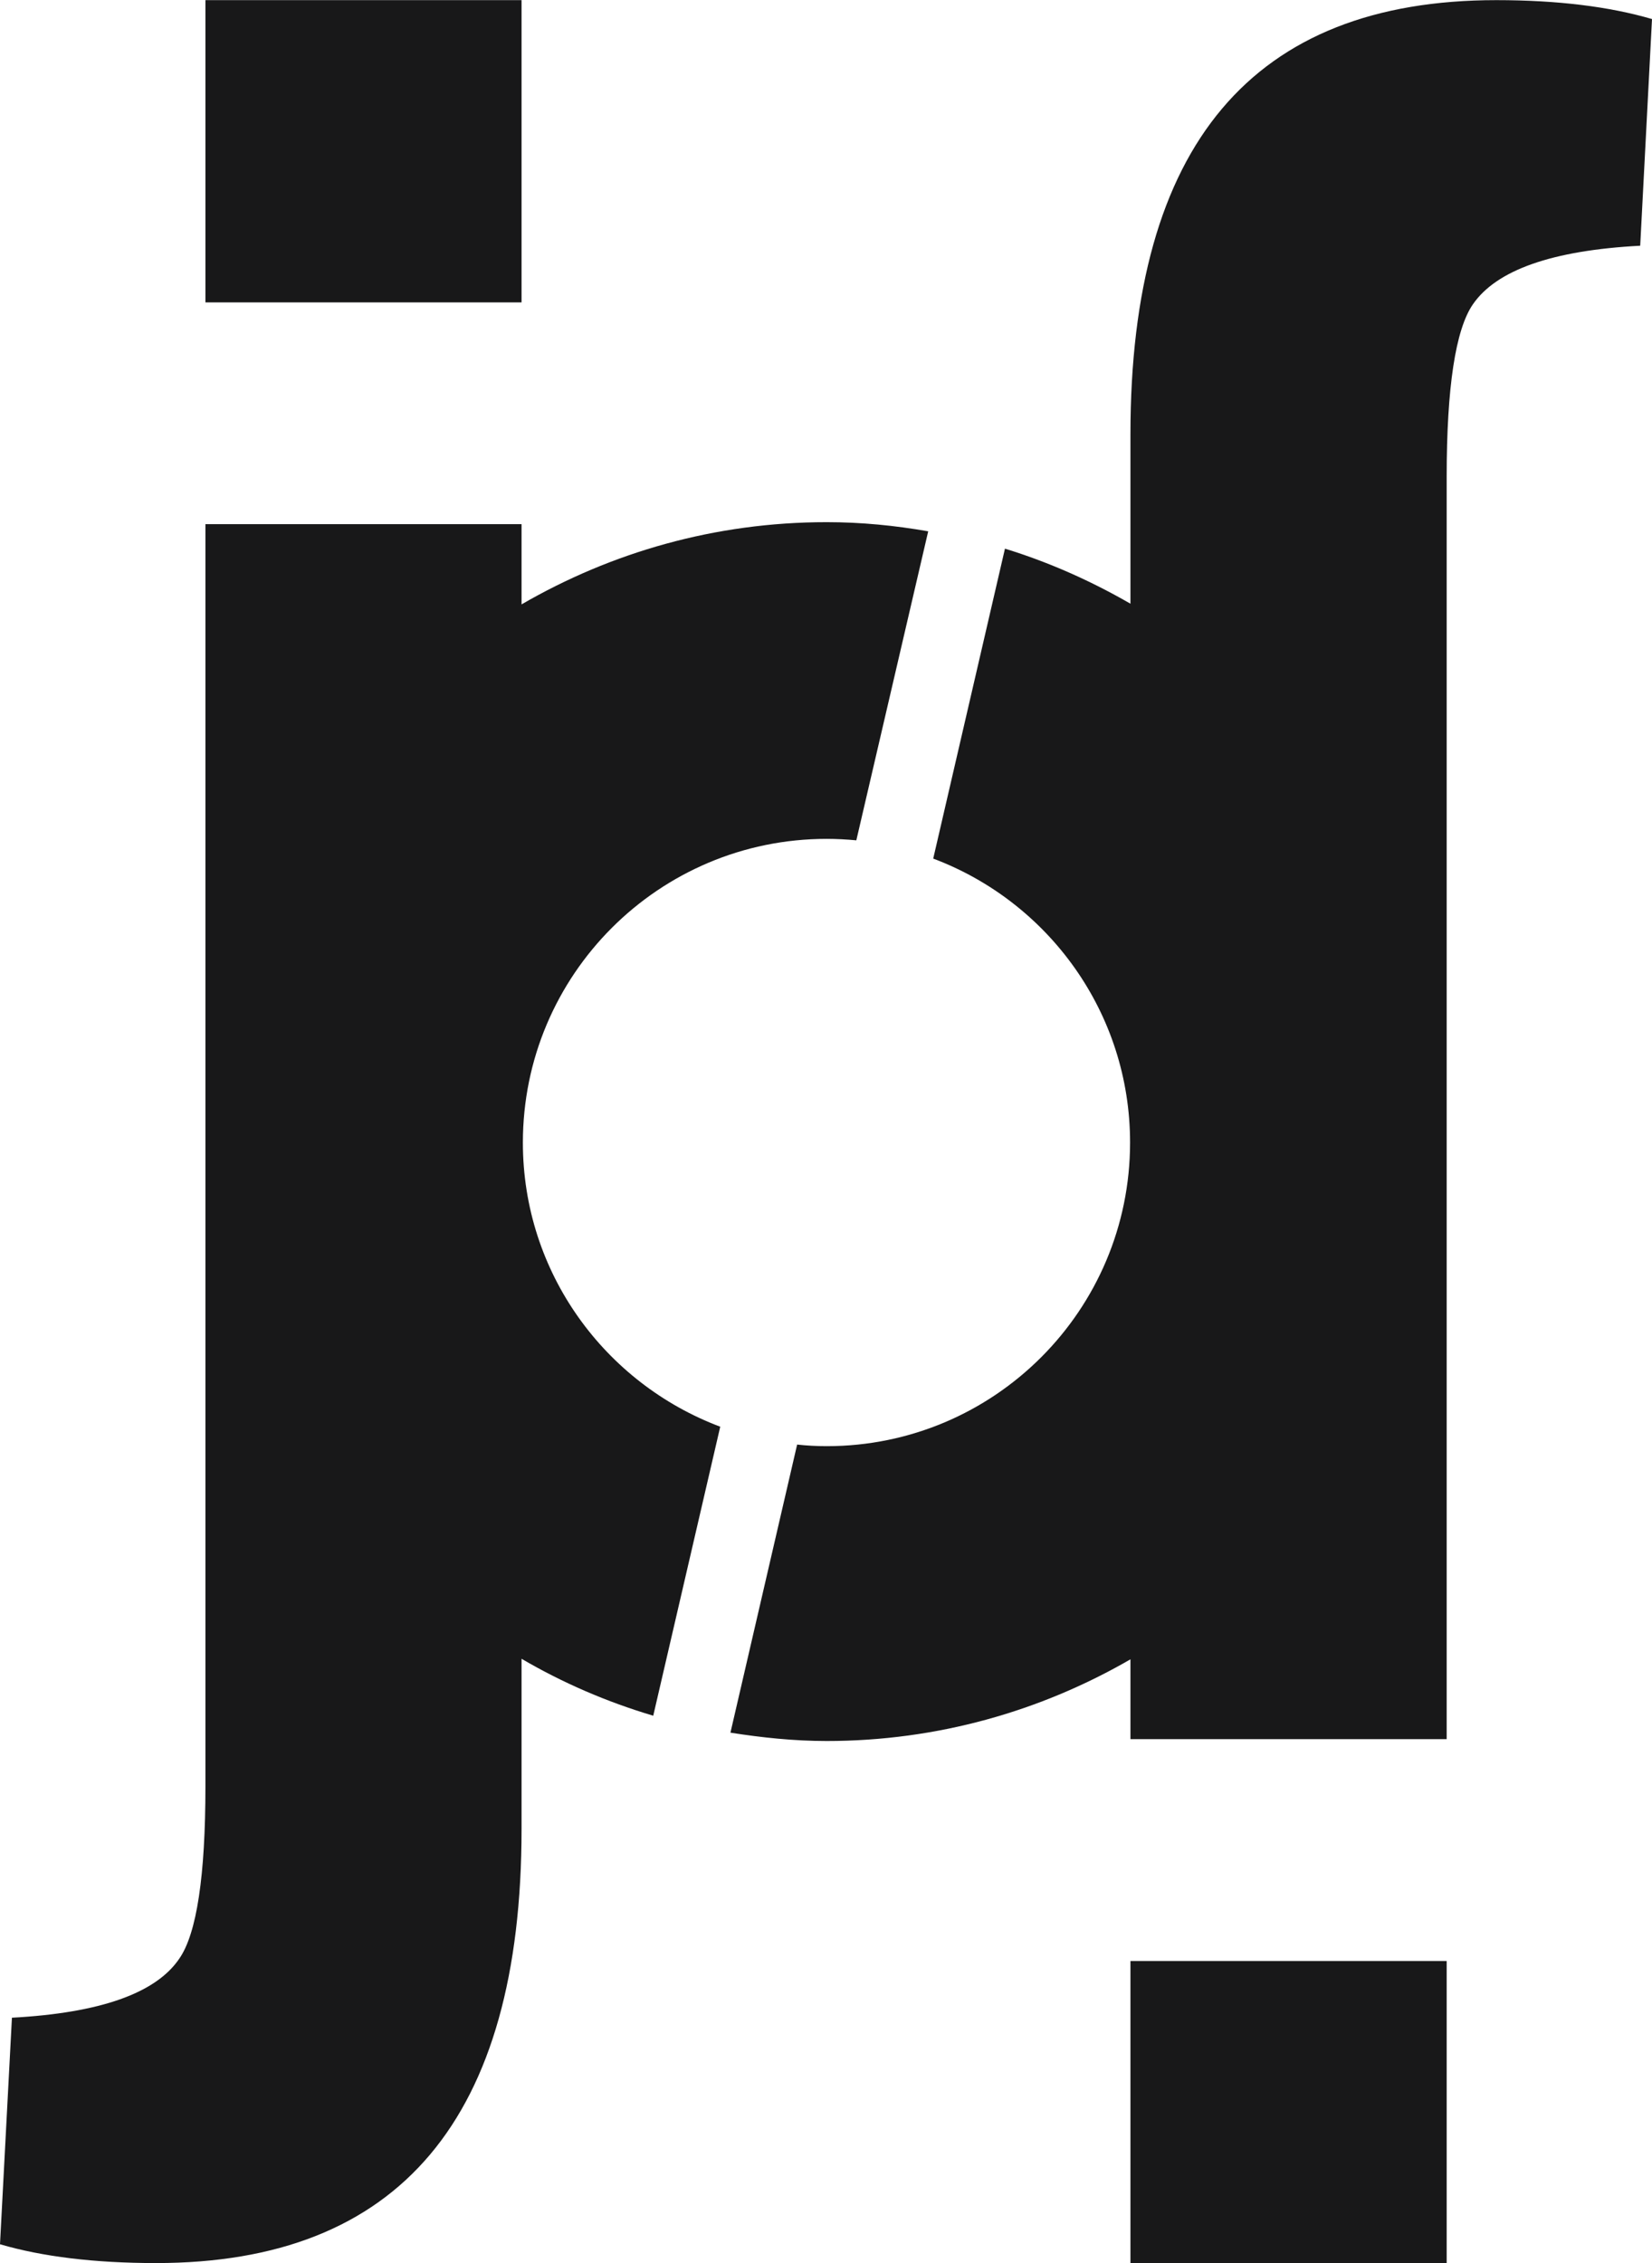
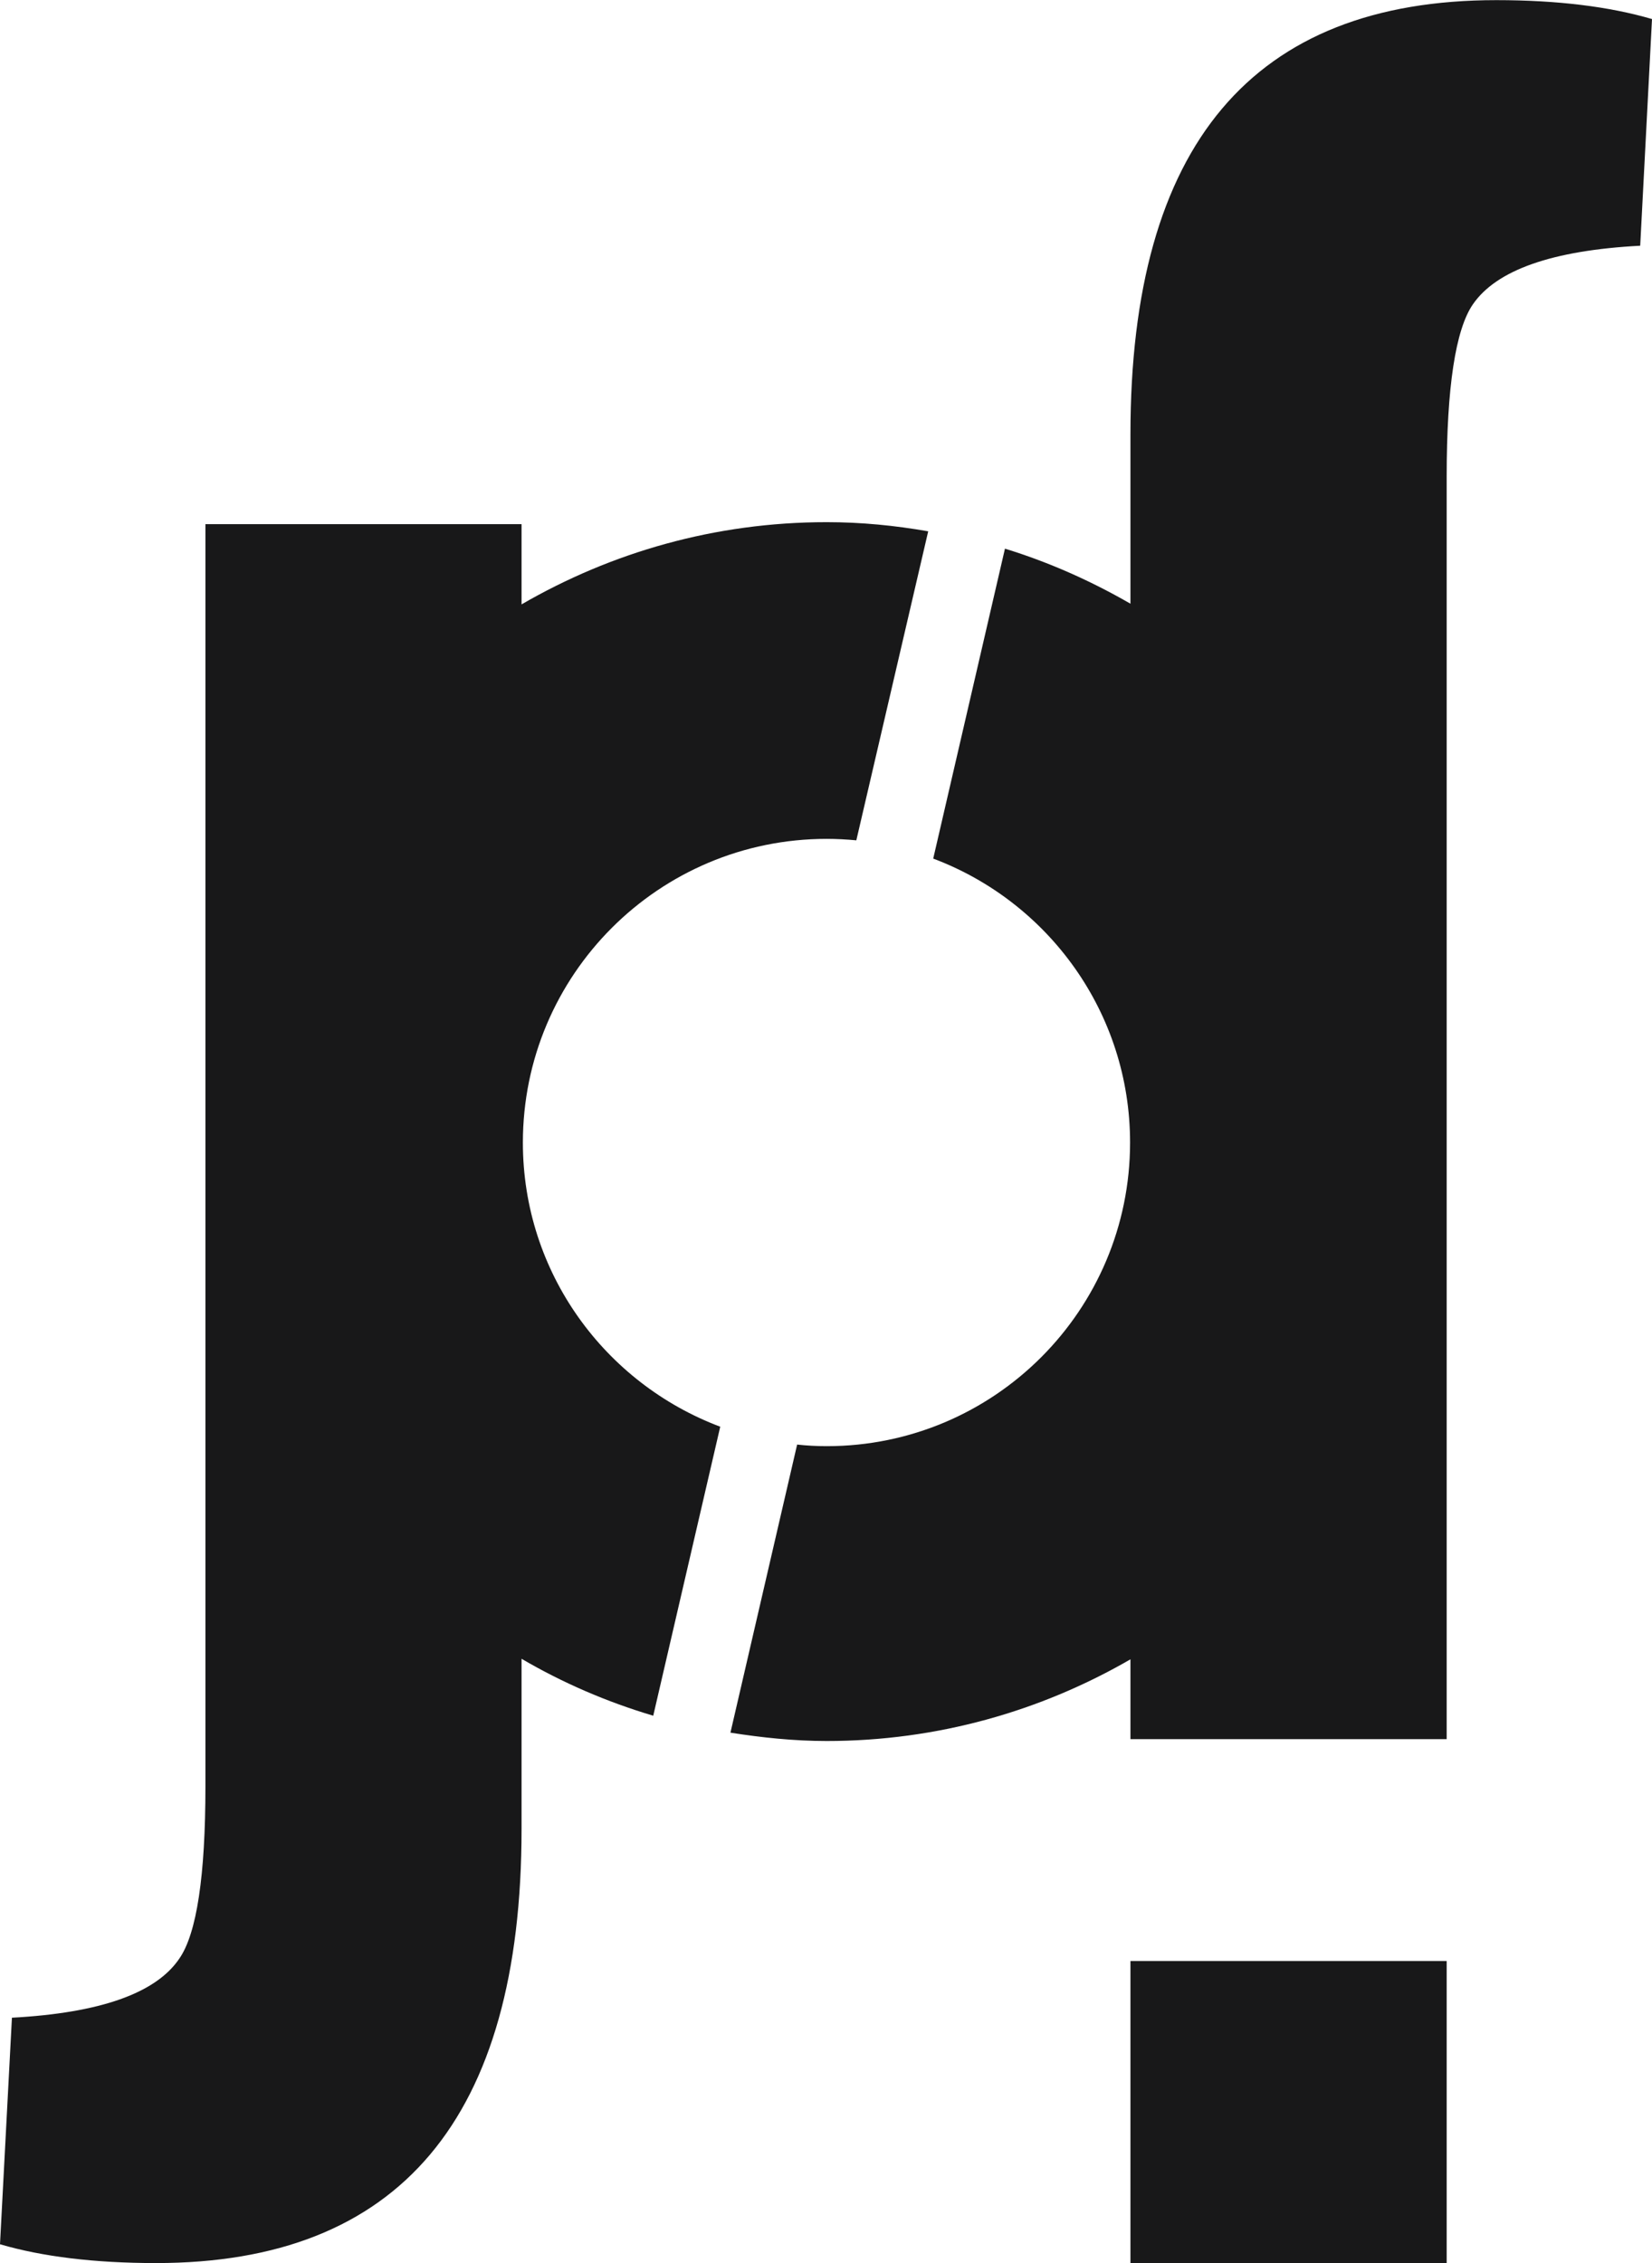
<svg xmlns="http://www.w3.org/2000/svg" width="48.75pt" height="66.77pt" viewBox="0 0 48.75 66.77" version="1.1">
  <defs>
    <clipPath id="clip1">
      <path d="M 21 0 L 48.75 0 L 48.75 52 L 21 52 Z M 21 0 " />
    </clipPath>
    <clipPath id="clip2">
      <path d="M 33 57 L 43 57 L 43 66.77 L 33 66.77 Z M 33 57 " />
    </clipPath>
    <clipPath id="clip3">
      <path d="M 0 15 L 28 15 L 28 66.77 L 0 66.77 Z M 0 15 " />
    </clipPath>
  </defs>
  <g id="surface1">
-     <path style=" stroke:none;fill-rule:nonzero;fill:rgb(9.399%,9.399%,9.799%);fill-opacity:1;" d="M 15.391 0.004 L 6.062 0.004 L 6.062 8.922 L 15.391 8.922 L 15.391 0.004 " />
    <g clip-path="url(#clip1)" clip-rule="nonzero">
      <path style=" stroke:none;fill-rule:nonzero;fill:rgb(9.399%,9.399%,9.799%);fill-opacity:1;" d="M 44.156 0.004 C 36.965 0.004 33.359 4.277 33.359 12.816 L 33.359 17.812 C 32.203 17.145 30.965 16.59 29.656 16.188 L 27.539 25.332 C 30.93 26.605 33.348 29.875 33.348 33.711 C 33.348 38.656 29.34 42.668 24.395 42.668 C 24.094 42.668 23.805 42.652 23.523 42.621 L 21.555 51.121 C 22.48 51.266 23.422 51.367 24.395 51.367 C 27.66 51.367 30.719 50.484 33.359 48.957 L 33.359 51.312 L 42.691 51.312 L 42.691 14.066 C 42.691 11.422 42.953 9.727 43.461 8.984 C 44.156 7.969 45.801 7.387 48.402 7.25 L 48.75 0.562 C 47.496 0.195 45.961 0.004 44.156 0.004 " />
    </g>
    <g clip-path="url(#clip2)" clip-rule="nonzero">
      <path style=" stroke:none;fill-rule:nonzero;fill:rgb(9.399%,9.399%,9.799%);fill-opacity:1;" d="M 33.359 66.77 L 42.691 66.77 L 42.691 57.859 L 33.359 57.859 L 33.359 66.77 " />
    </g>
    <g clip-path="url(#clip3)" clip-rule="nonzero">
      <path style=" stroke:none;fill-rule:nonzero;fill:rgb(9.399%,9.399%,9.799%);fill-opacity:1;" d="M 15.43 33.711 C 15.43 28.762 19.445 24.75 24.395 24.75 C 24.688 24.75 24.98 24.766 25.27 24.793 L 27.391 15.676 C 26.406 15.504 25.414 15.406 24.395 15.406 C 21.102 15.406 18.039 16.297 15.391 17.832 L 15.391 15.465 L 6.062 15.465 L 6.062 52.707 C 6.062 55.348 5.805 57.047 5.293 57.785 C 4.602 58.809 2.953 59.391 0.352 59.531 L 0 66.215 C 1.254 66.582 2.793 66.77 4.602 66.77 C 11.789 66.77 15.391 62.5 15.391 53.961 L 15.391 48.941 C 16.605 49.652 17.91 50.215 19.277 50.621 L 21.254 42.094 C 17.855 40.816 15.43 37.551 15.43 33.711 " />
    </g>
  </g>
</svg>